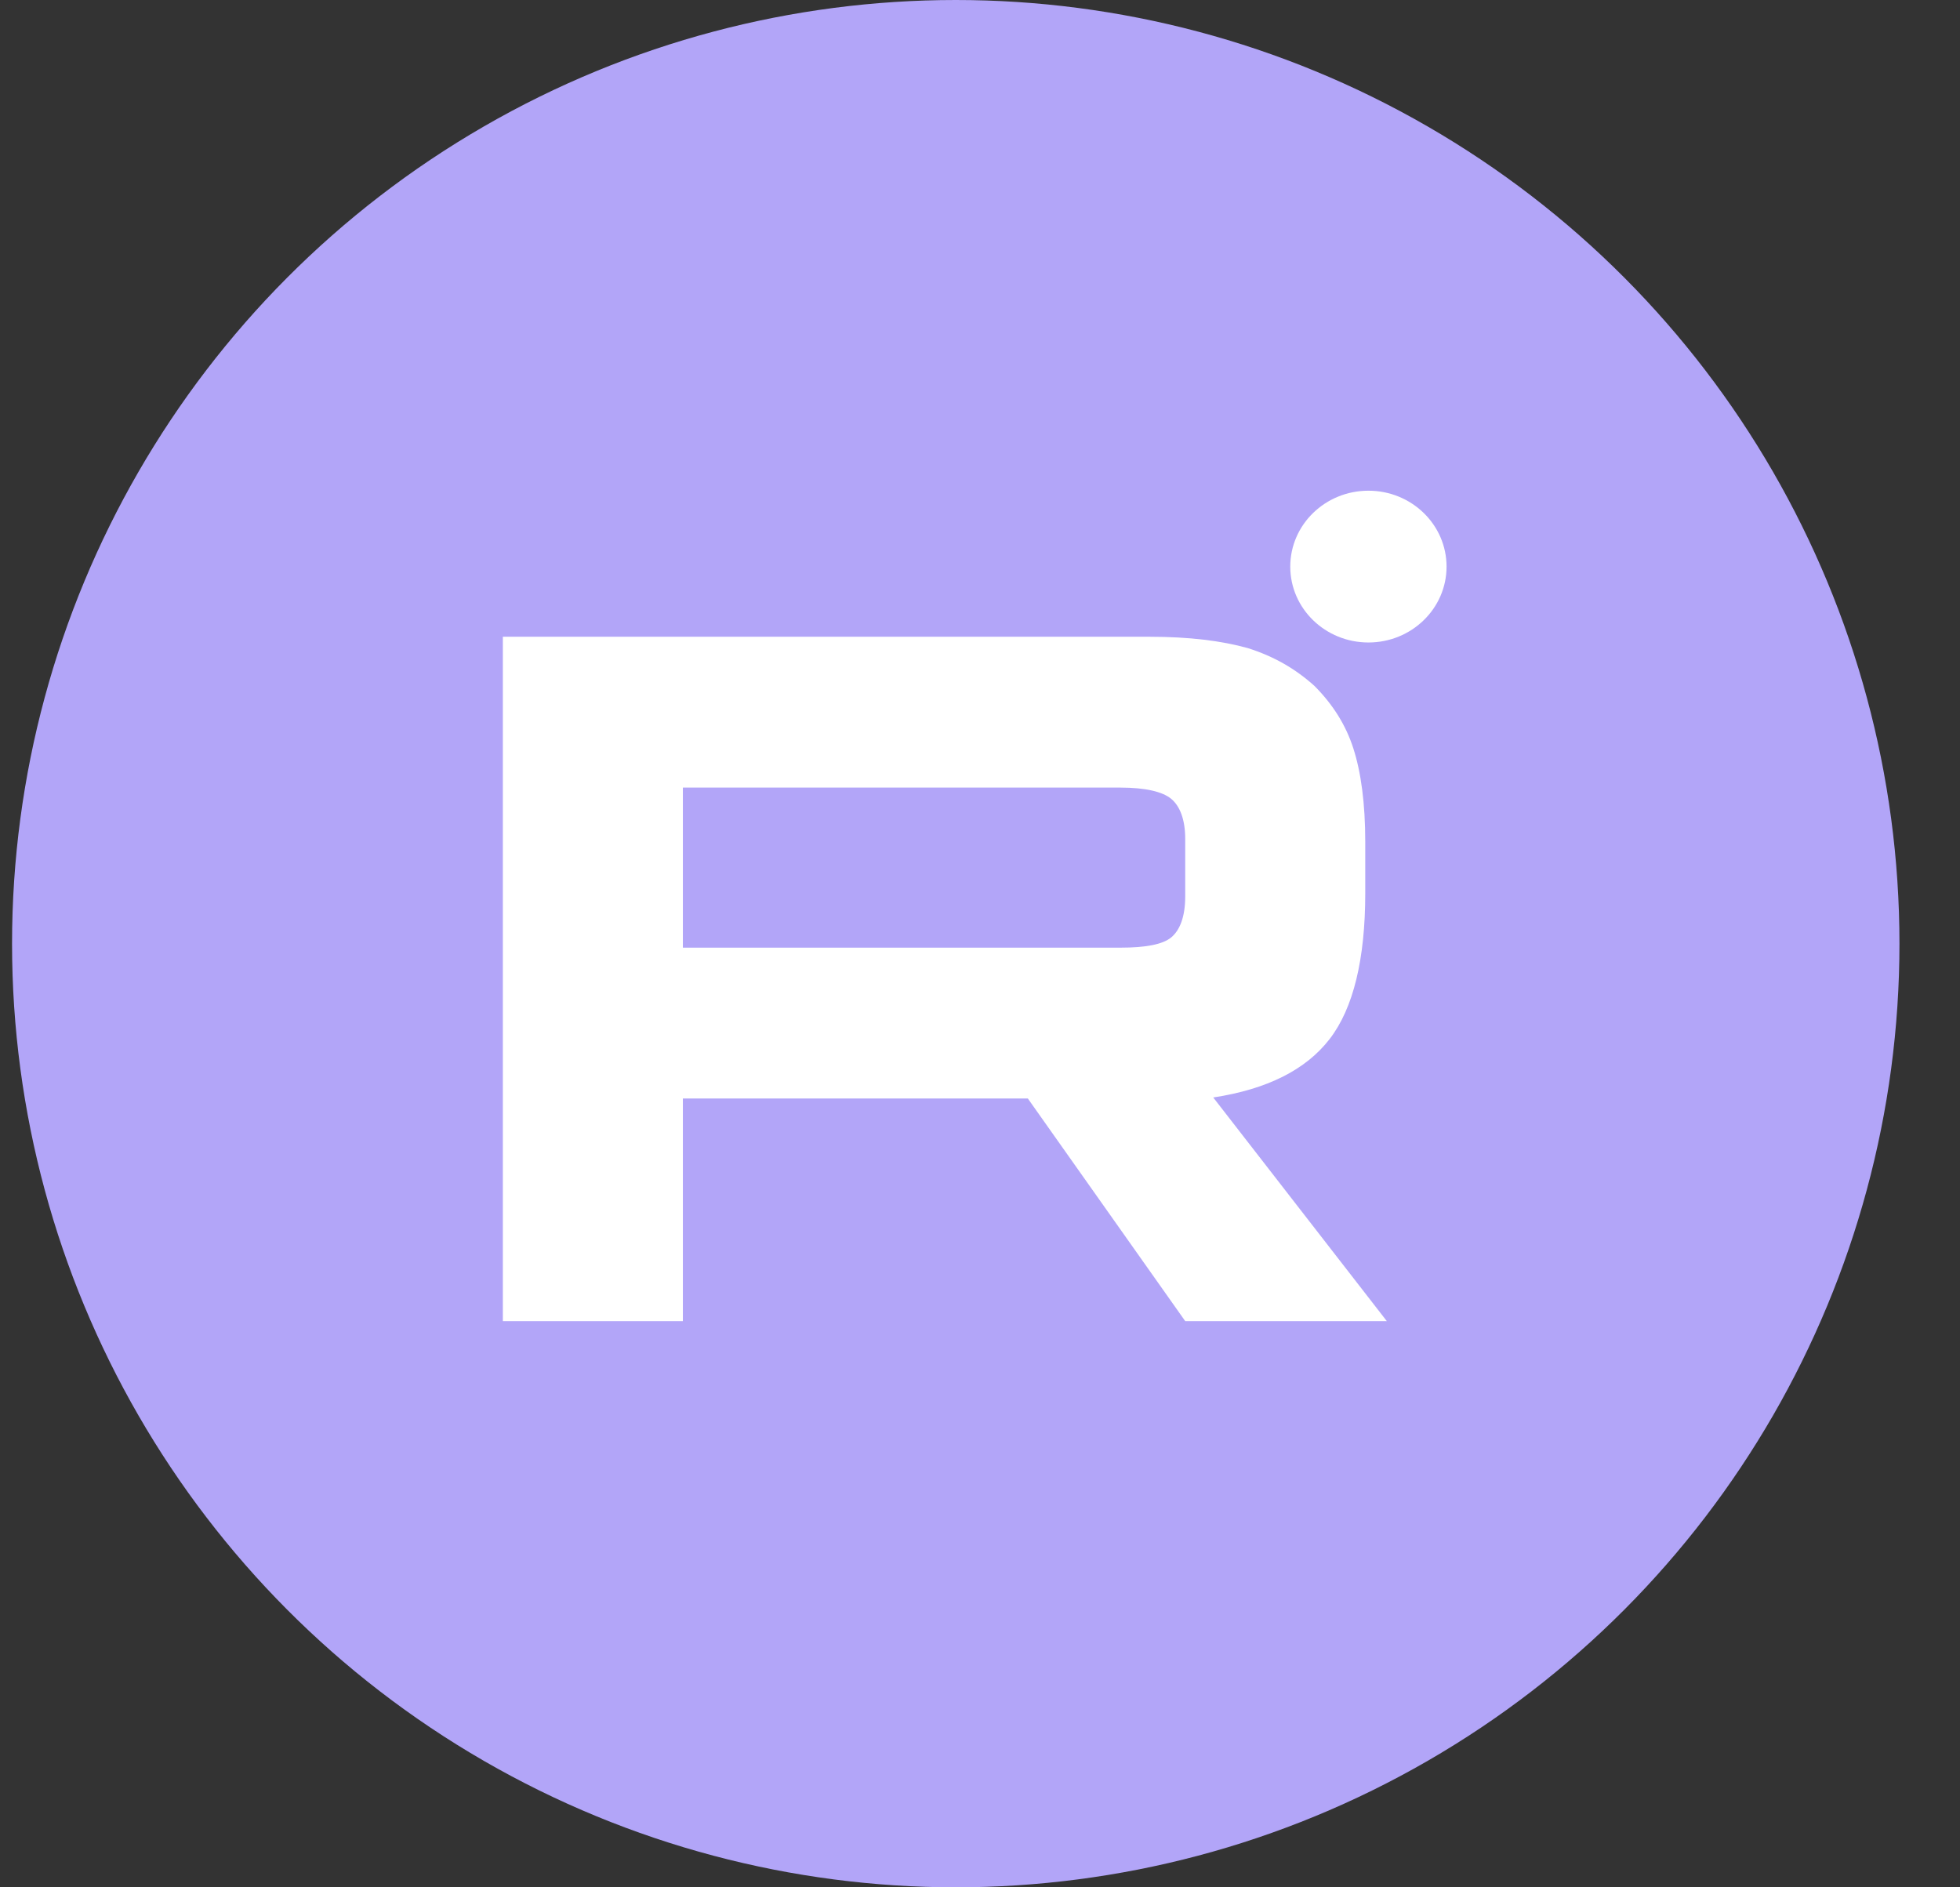
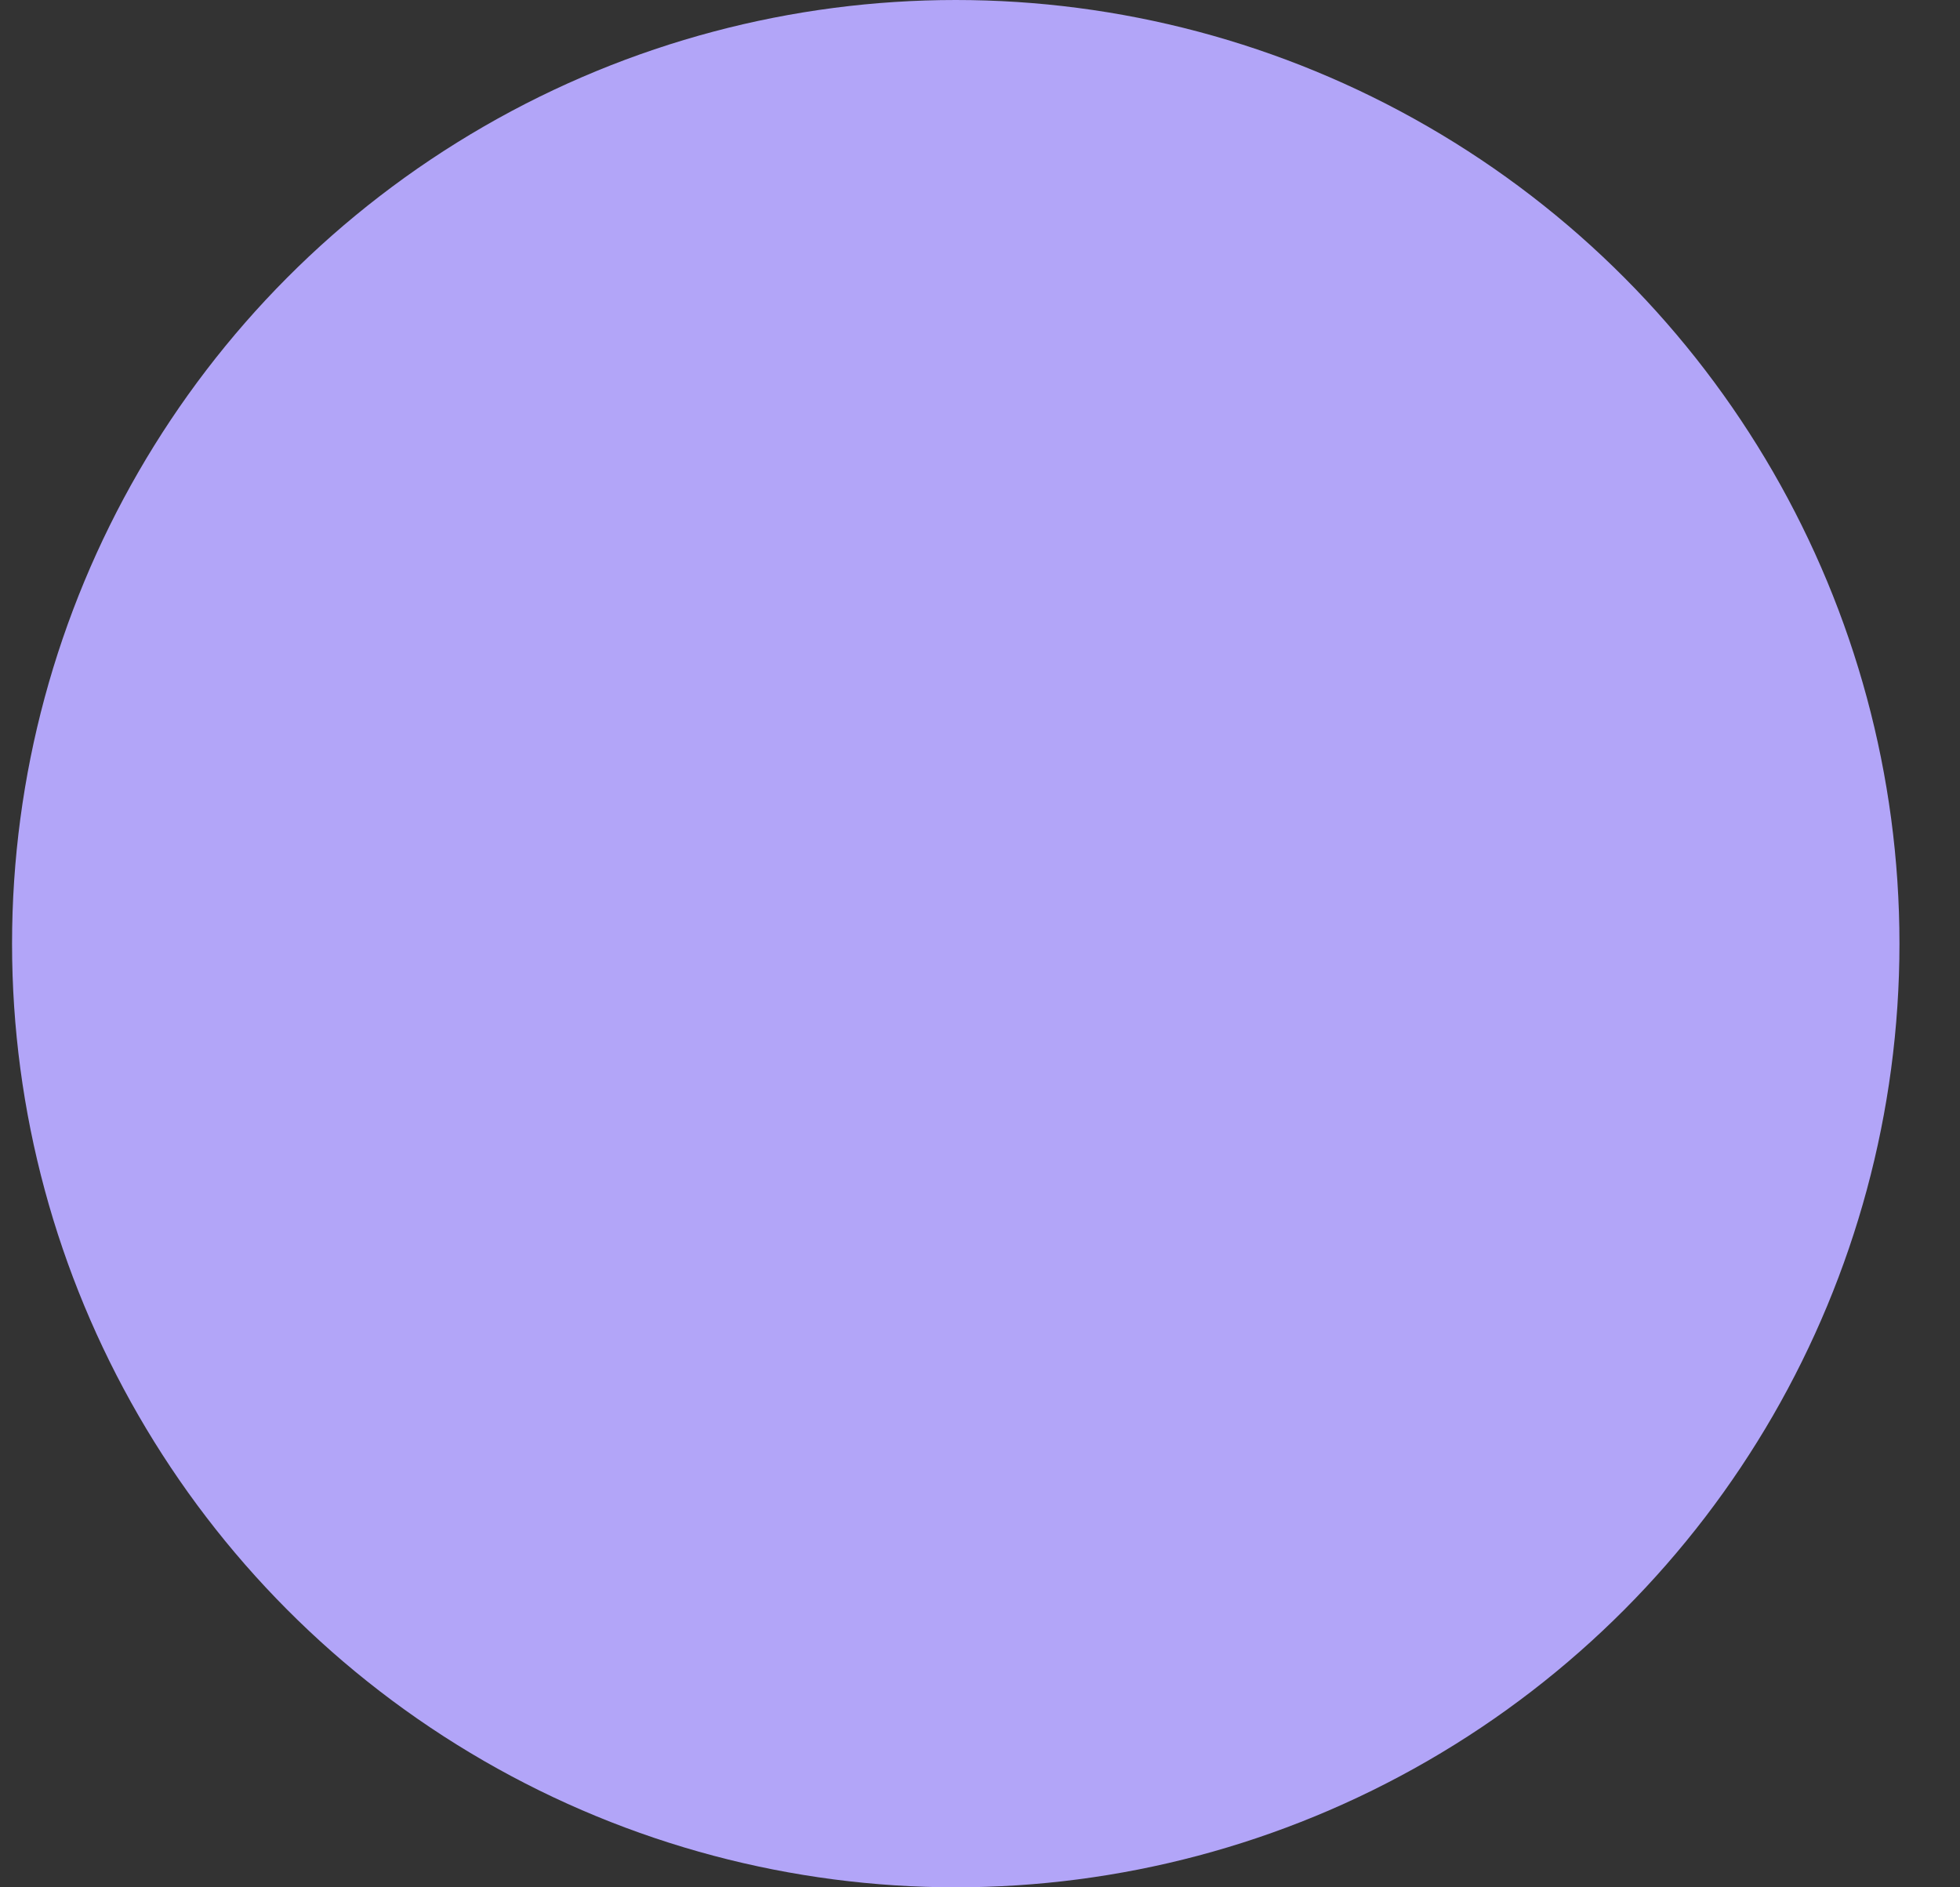
<svg xmlns="http://www.w3.org/2000/svg" width="27" height="26" viewBox="0 0 27 26" fill="none">
  <rect x="0" y="0" width="27" height="26" fill="#333333" stroke="none" />
  <ellipse cx="13.166" cy="13" rx="13" ry="13" fill="#B2A5F8" />
-   <path d="M15.837 8.772H6.927V18.2H9.407V15.133H14.159L16.327 18.2H19.104L16.713 15.119C17.456 15.006 17.99 14.737 18.317 14.313C18.644 13.889 18.807 13.21 18.807 12.306V11.599C18.807 11.062 18.748 10.638 18.644 10.313C18.54 9.988 18.361 9.705 18.109 9.451C17.842 9.21 17.545 9.041 17.188 8.928C16.832 8.829 16.386 8.772 15.837 8.772ZM15.436 13.055H9.407V10.85H15.436C15.777 10.85 16.015 10.906 16.134 11.005C16.253 11.104 16.327 11.288 16.327 11.557V12.348C16.327 12.631 16.253 12.815 16.134 12.914C16.015 13.012 15.778 13.055 15.436 13.055V13.055Z" fill="white" />
-   <path d="M18.851 8.851C19.445 8.851 19.927 8.383 19.927 7.806C19.927 7.228 19.445 6.76 18.851 6.76C18.256 6.76 17.774 7.228 17.774 7.806C17.774 8.383 18.256 8.851 18.851 8.851Z" fill="white" />
</svg>